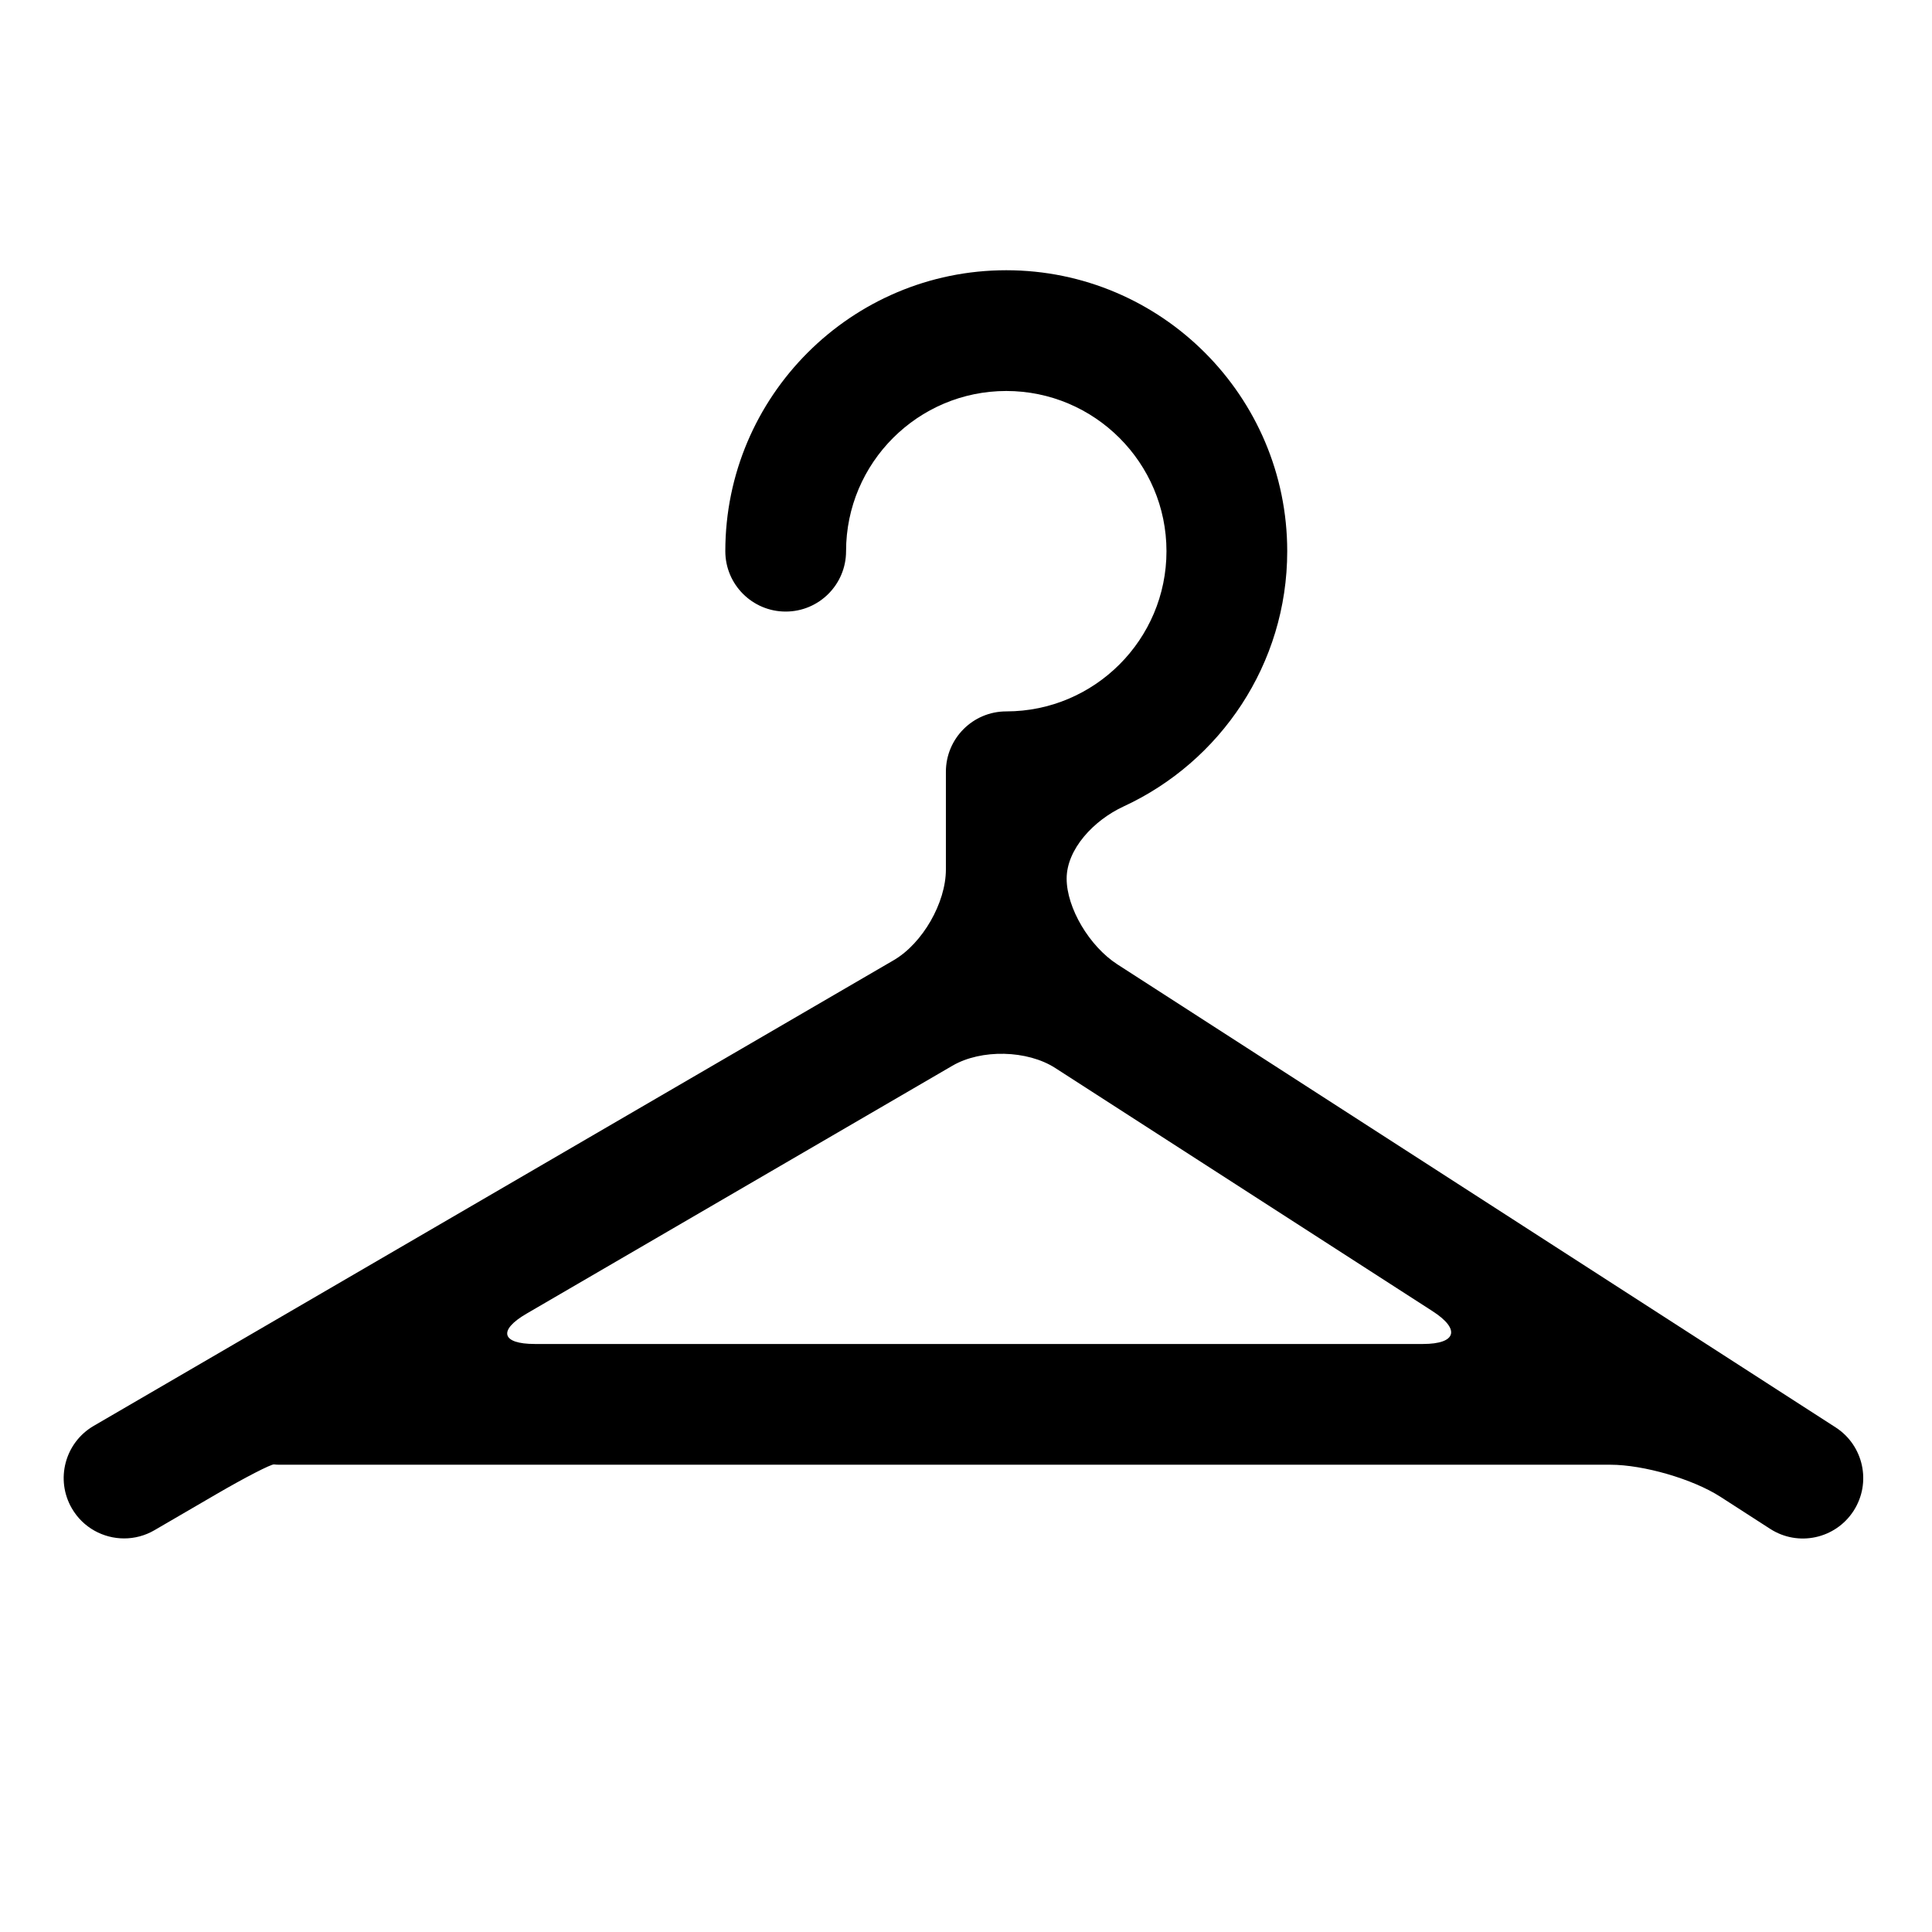
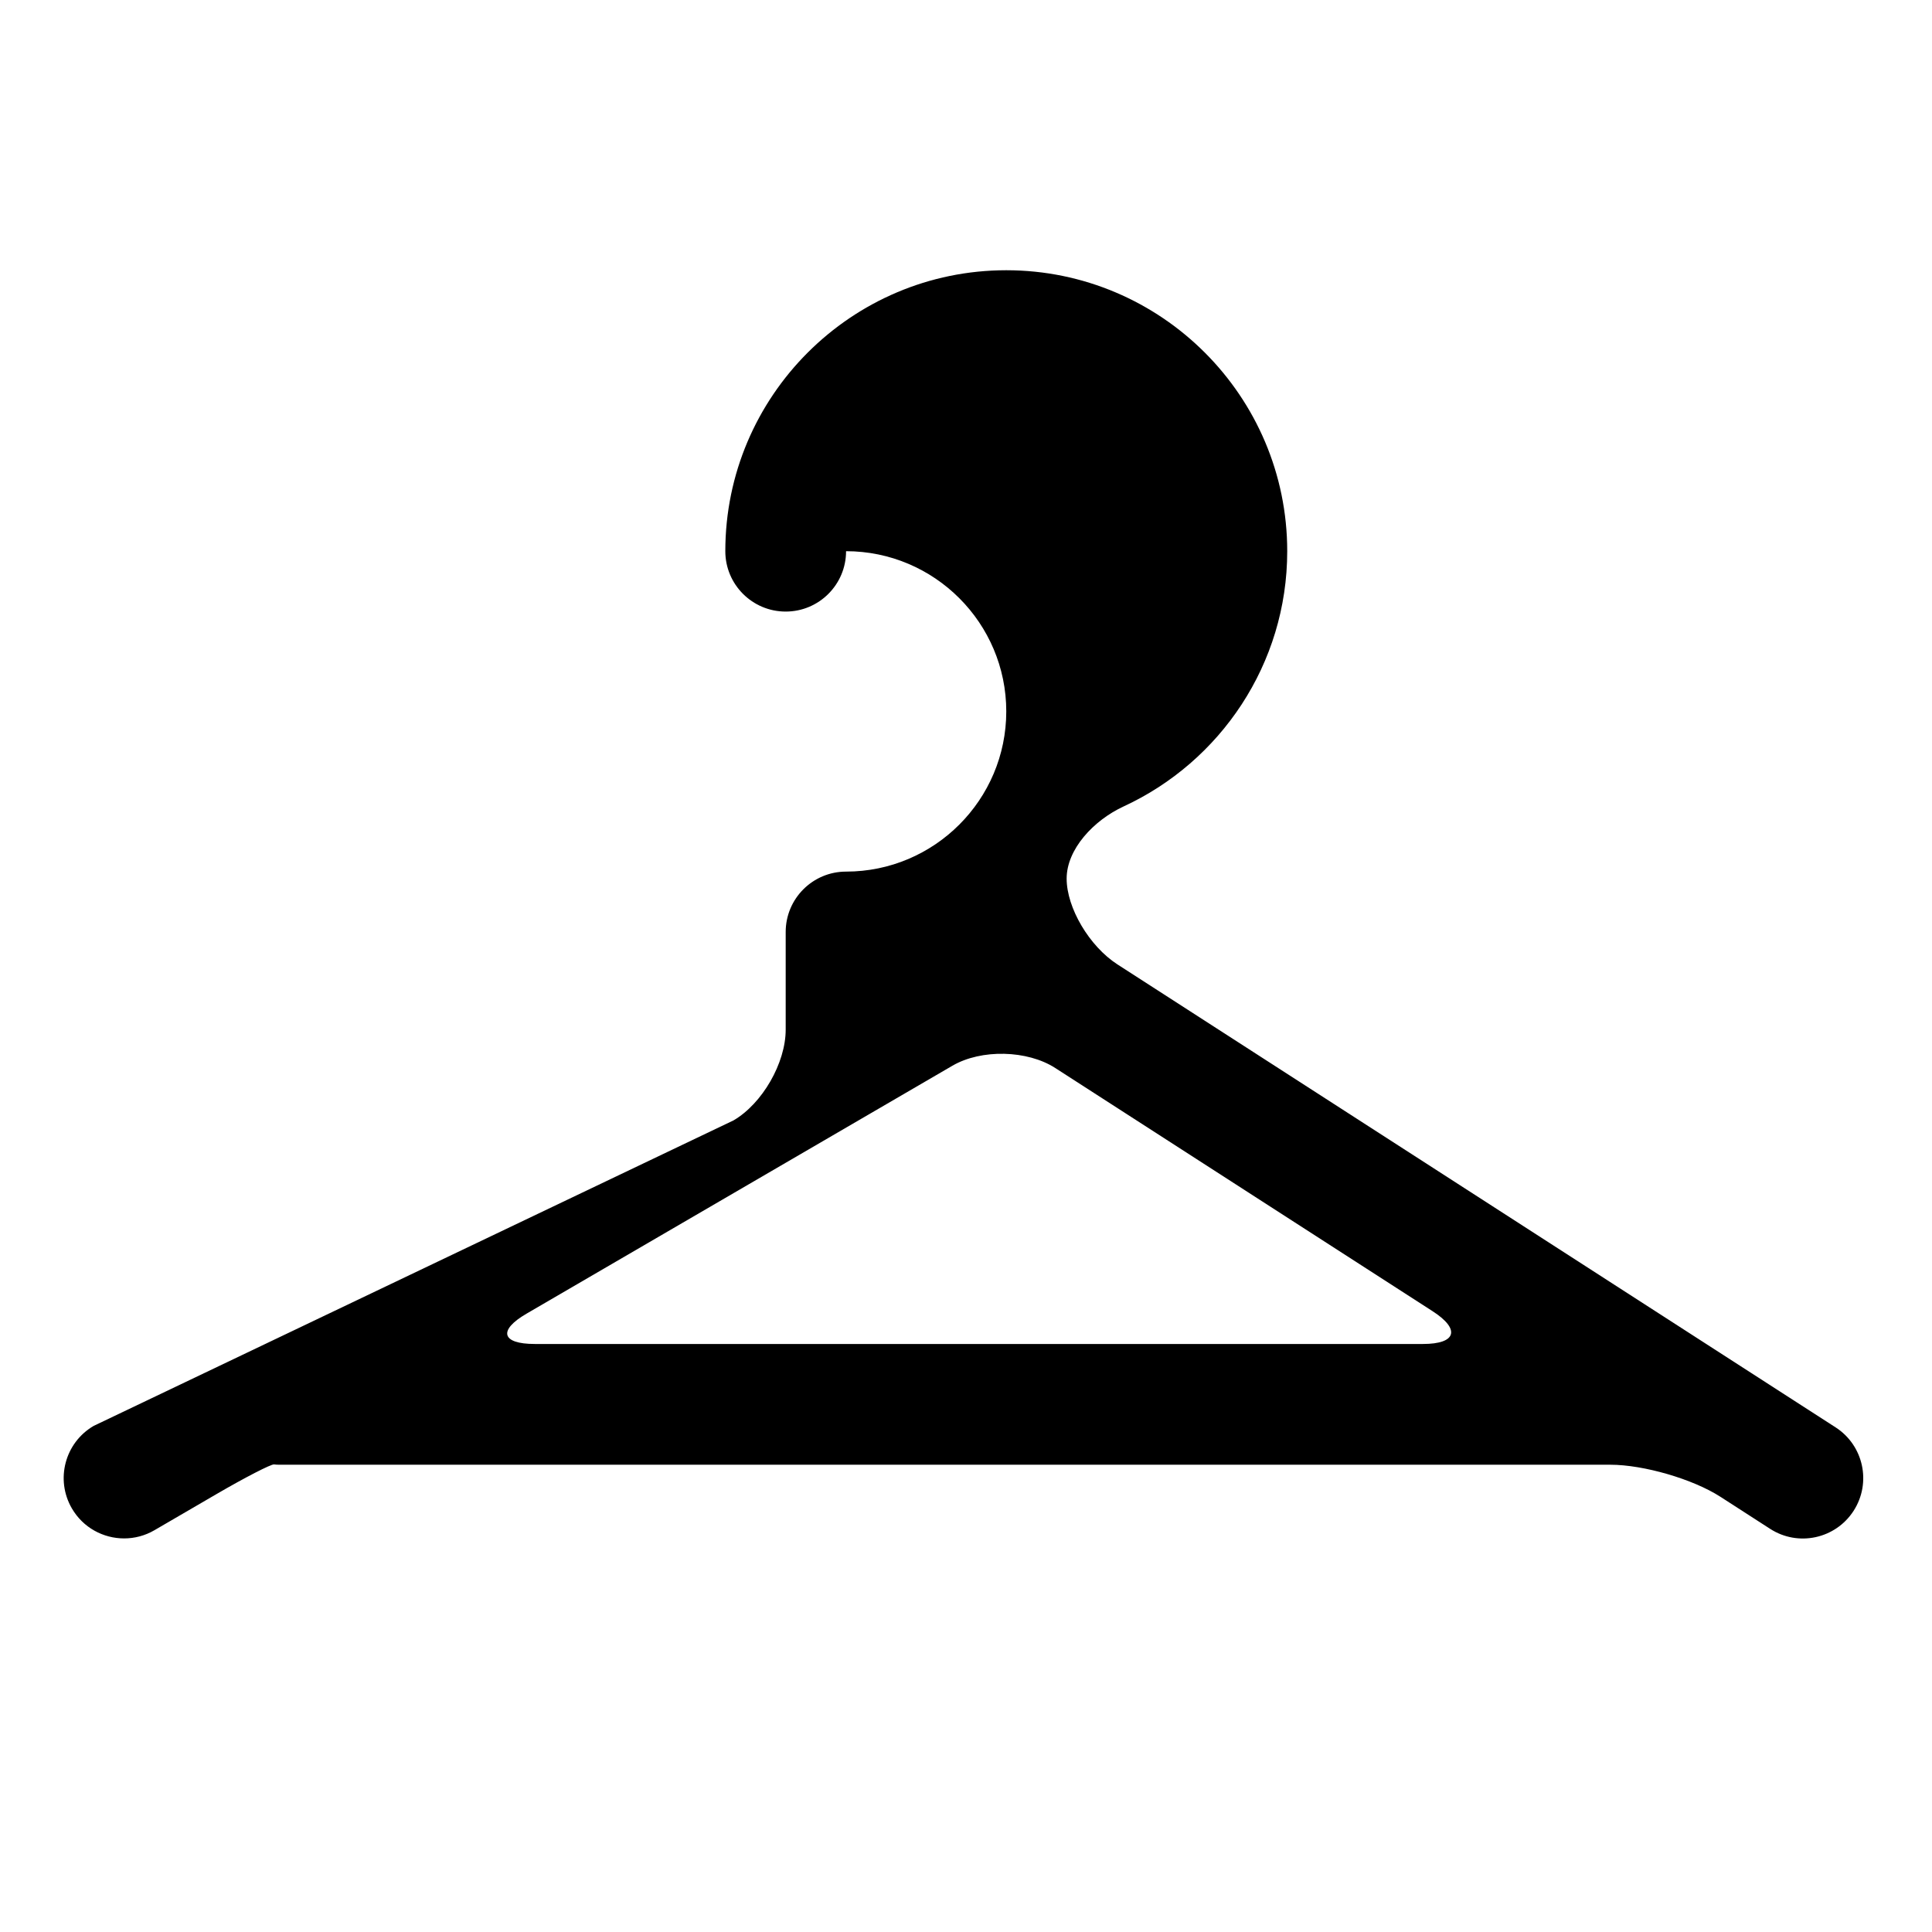
<svg xmlns="http://www.w3.org/2000/svg" version="1.1" id="Capa_1" x="0px" y="0px" width="64px" height="64px" viewBox="0 0 64 64" enable-background="new 0 0 64 64" xml:space="preserve">
-   <path d="M37.015,31.946c-0.928-0.599-1.681-1.87-1.681-2.841c0-0.97,0.889-1.93,1.892-2.393c3.193-1.476,5.415-4.71,5.415-8.453  c0-5.132-4.175-9.307-9.307-9.307c-5.132,0-9.307,4.175-9.307,9.307c0,1.104,0.896,2,2,2c1.104,0,2-0.896,2-2  c0-2.926,2.381-5.307,5.307-5.307c2.926,0,5.307,2.381,5.307,5.307c0,2.926-2.381,5.307-5.307,5.307c-1.105,0-2,0.896-2,2v3.236  c0,1.104-0.774,2.45-1.729,3.006L3.104,47.234c-0.955,0.556-1.278,1.78-0.723,2.734c0.371,0.639,1.042,0.994,1.73,0.994  c0.342,0,0.688-0.087,1.004-0.271l2.061-1.2c0.955-0.556,1.805-0.991,1.9-0.98c0.057,0.006,0.114,0.01,0.173,0.01h44.096  c1.104,0,2.737,0.476,3.646,1.062l1.647,1.062c0.931,0.601,2.167,0.33,2.765-0.597c0.599-0.929,0.331-2.167-0.597-2.765  L37.015,31.946z M17.445,43.515l14.106-8.212c0.955-0.556,2.481-0.521,3.409,0.078l12.499,8.056  c0.928,0.599,0.785,1.084-0.319,1.084H17.717C16.612,44.521,16.49,44.07,17.445,43.515z" />
+   <path d="M37.015,31.946c-0.928-0.599-1.681-1.87-1.681-2.841c0-0.97,0.889-1.93,1.892-2.393c3.193-1.476,5.415-4.71,5.415-8.453  c0-5.132-4.175-9.307-9.307-9.307c-5.132,0-9.307,4.175-9.307,9.307c0,1.104,0.896,2,2,2c1.104,0,2-0.896,2-2  c2.926,0,5.307,2.381,5.307,5.307c0,2.926-2.381,5.307-5.307,5.307c-1.105,0-2,0.896-2,2v3.236  c0,1.104-0.774,2.45-1.729,3.006L3.104,47.234c-0.955,0.556-1.278,1.78-0.723,2.734c0.371,0.639,1.042,0.994,1.73,0.994  c0.342,0,0.688-0.087,1.004-0.271l2.061-1.2c0.955-0.556,1.805-0.991,1.9-0.98c0.057,0.006,0.114,0.01,0.173,0.01h44.096  c1.104,0,2.737,0.476,3.646,1.062l1.647,1.062c0.931,0.601,2.167,0.33,2.765-0.597c0.599-0.929,0.331-2.167-0.597-2.765  L37.015,31.946z M17.445,43.515l14.106-8.212c0.955-0.556,2.481-0.521,3.409,0.078l12.499,8.056  c0.928,0.599,0.785,1.084-0.319,1.084H17.717C16.612,44.521,16.49,44.07,17.445,43.515z" />
</svg>